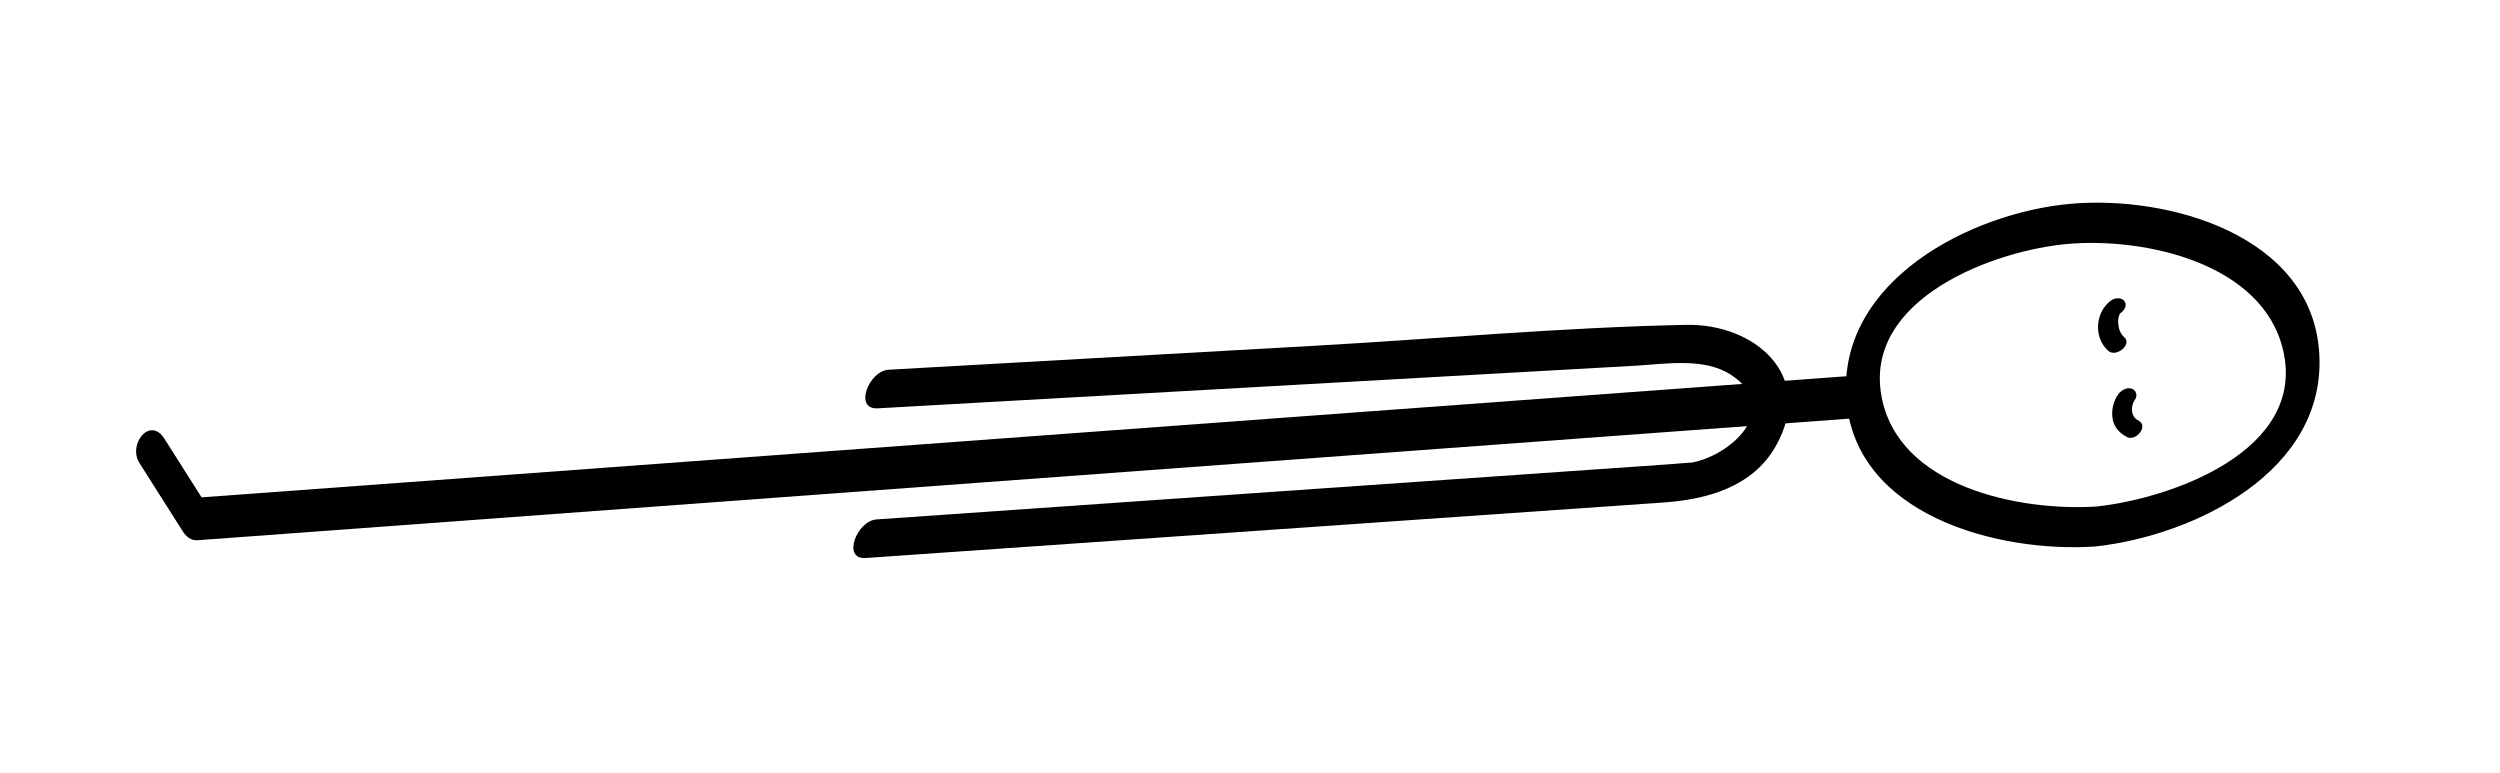
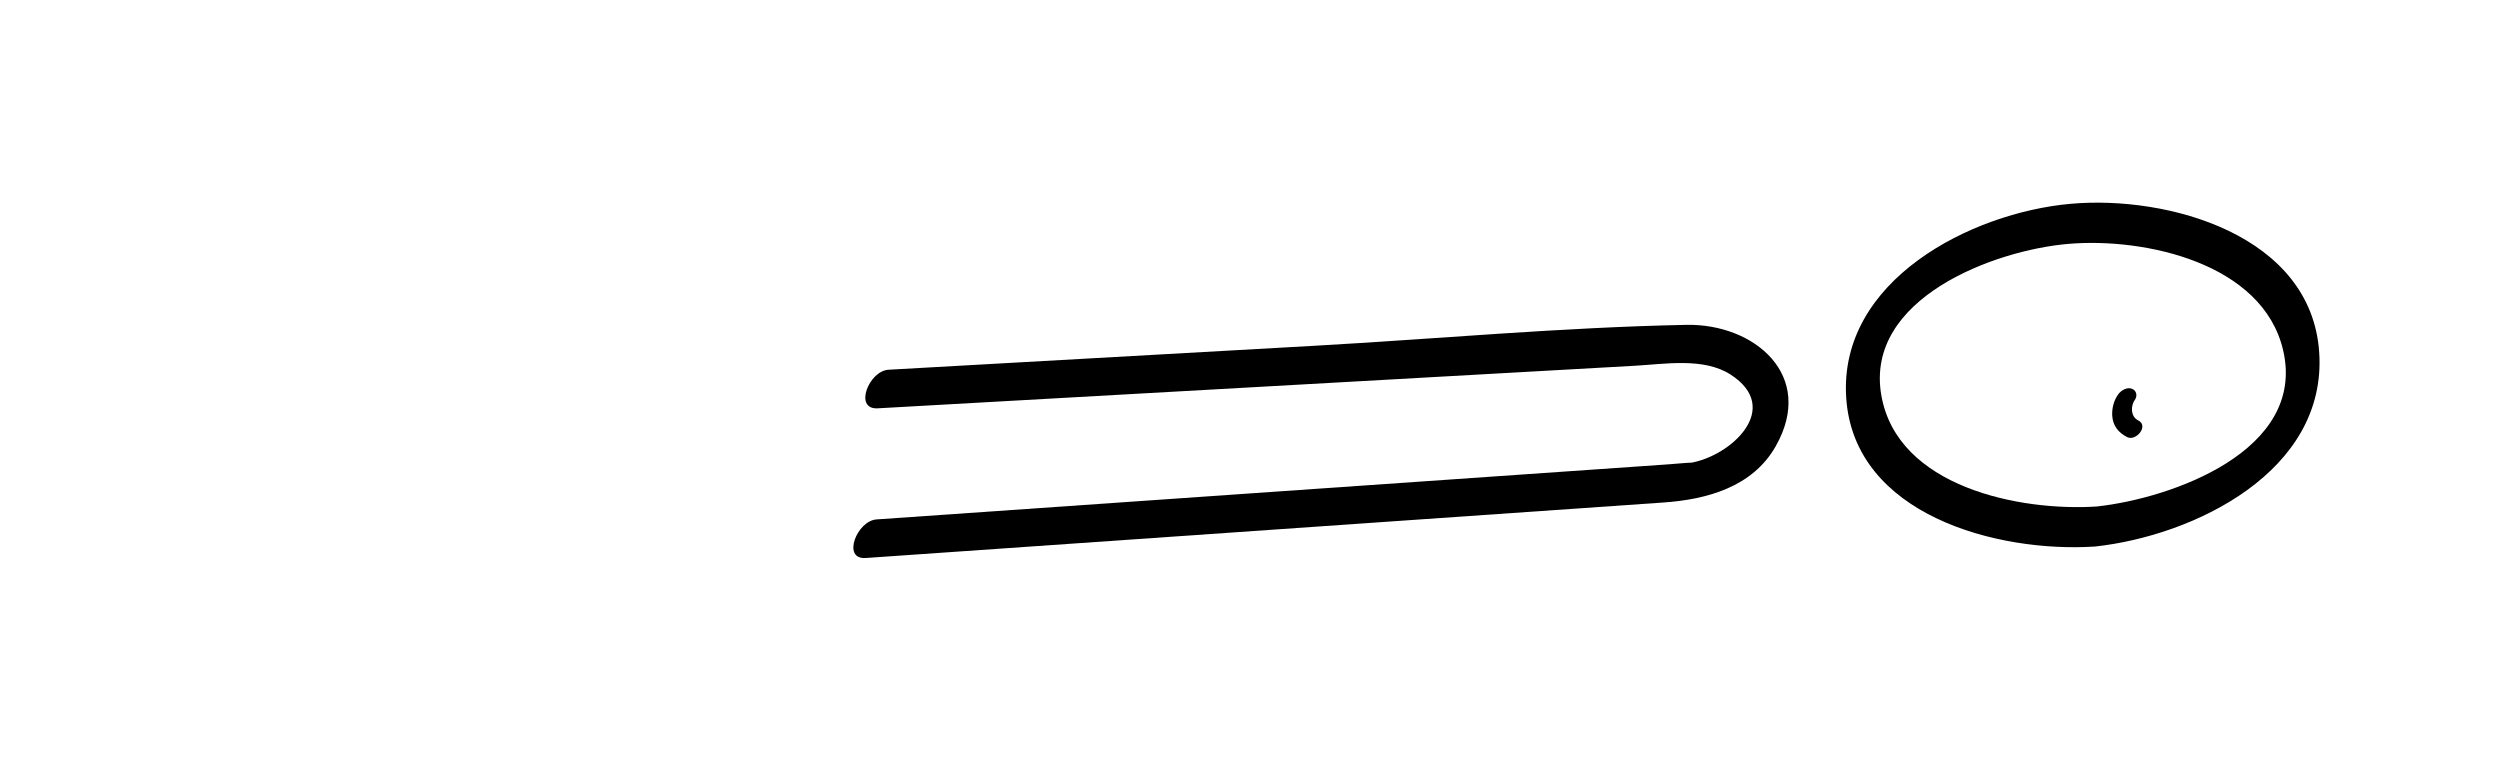
<svg xmlns="http://www.w3.org/2000/svg" id="Ebene_1" data-name="Ebene 1" viewBox="0 0 294.13 90.89">
  <path d="m246.69,59.59c-8.98.59-23.47-2.25-25.35-13.09-1.98-11.38,13.29-17.08,22.05-17.81,8.91-.75,22.84,2.23,25.23,12.54,2.73,11.79-13.11,17.4-21.93,18.36-2.34.25-3.09,5.02-.21,4.71,11.68-1.27,27.3-8.85,26.38-22.82-.91-13.86-17.82-18.53-29.27-17.5-11.7,1.05-27.29,9.01-26.38,22.82s17.81,18.25,29.27,17.5c2.35-.15,3.11-4.9.21-4.71Z" />
-   <path d="m217.05,44.28c-21.95,1.62-43.9,3.23-65.85,4.85-34.8,2.56-69.61,5.12-104.41,7.69-8.04.59-16.07,1.18-24.11,1.77l1.75,1.05c-1.7-2.68-3.39-5.35-5.09-8.03s-4.33.68-2.93,2.87c1.7,2.68,3.39,5.35,5.09,8.03.4.62.97,1.1,1.75,1.05,21.95-1.62,43.9-3.23,65.85-4.85,34.8-2.56,69.61-5.12,104.41-7.69,8.04-.59,16.07-1.18,24.11-1.77,2.48-.18,1.94-5.15-.56-4.97h0Z" />
  <path d="m103.26,48.04c29.7-1.67,59.41-3.34,89.11-5.01,3.55-.2,8.09-.99,11.24,1.04,6.18,3.99,0,9.63-4.8,10.4.79-.13-1.89.12-2.52.16-16.21,1.13-32.41,2.26-48.62,3.38-14.85,1.03-29.7,2.07-44.54,3.1-2.32.16-4.11,4.73-1.28,4.54,31.29-2.18,62.57-4.36,93.86-6.53,5.09-.35,10.48-1.82,13.2-6.61,4.76-8.36-2.54-14.44-10.48-14.29-14.63.29-29.33,1.65-43.94,2.47-16.65.94-33.3,1.87-49.95,2.81-2.32.13-4.12,4.7-1.28,4.54h0Z" />
-   <path d="m248.44,35.3c-1.93,1.33-2.19,4.41-.38,5.99.9.78,2.85-.75,1.85-1.63-.44-.39-.63-.94-.69-1.52-.03-.28-.02-.56.04-.84.02-.09.07-.18.09-.27.03-.12.26-.27.02-.1.44-.31.93-.86.62-1.43-.29-.52-1.12-.49-1.55-.19h0Z" />
  <path d="m249.22,46.39c-.53.71-.77,1.67-.71,2.55.08,1.17.74,1.97,1.76,2.49s2.59-1.32,1.29-1.97c-.94-.47-.86-1.78-.4-2.4.34-.46.22-1.11-.33-1.32-.6-.23-1.27.19-1.62.65h0Z" />
</svg>